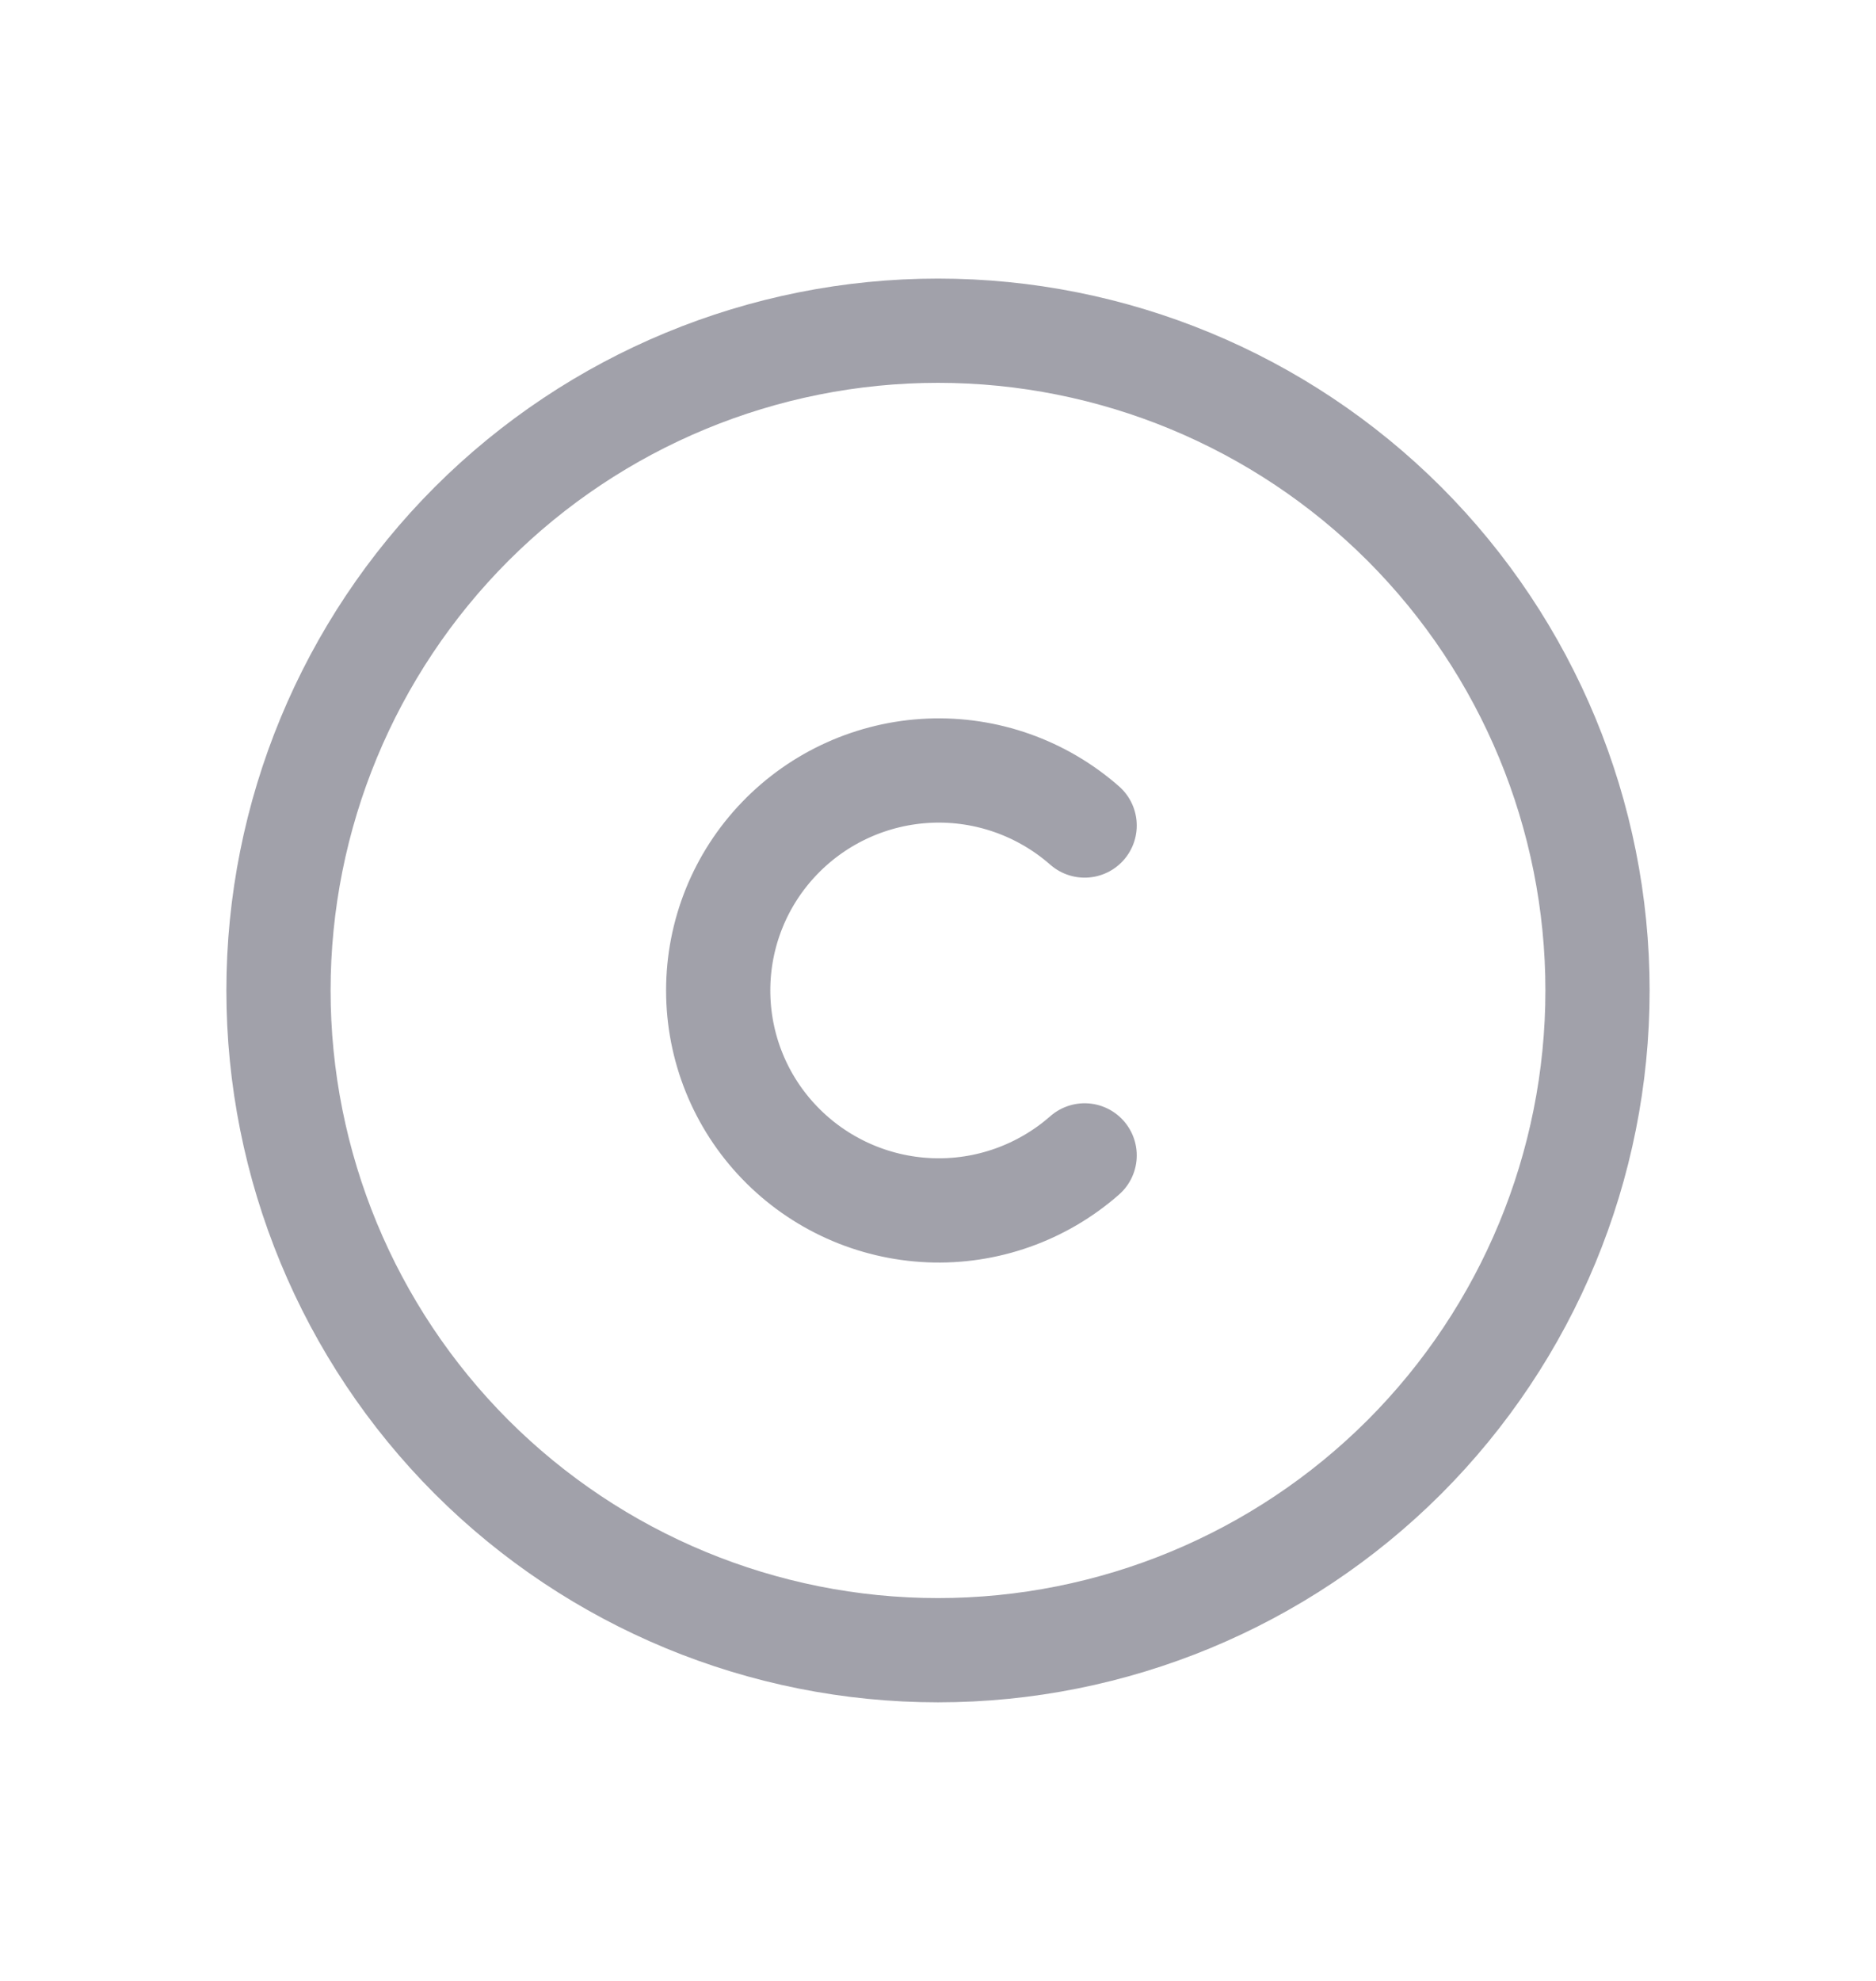
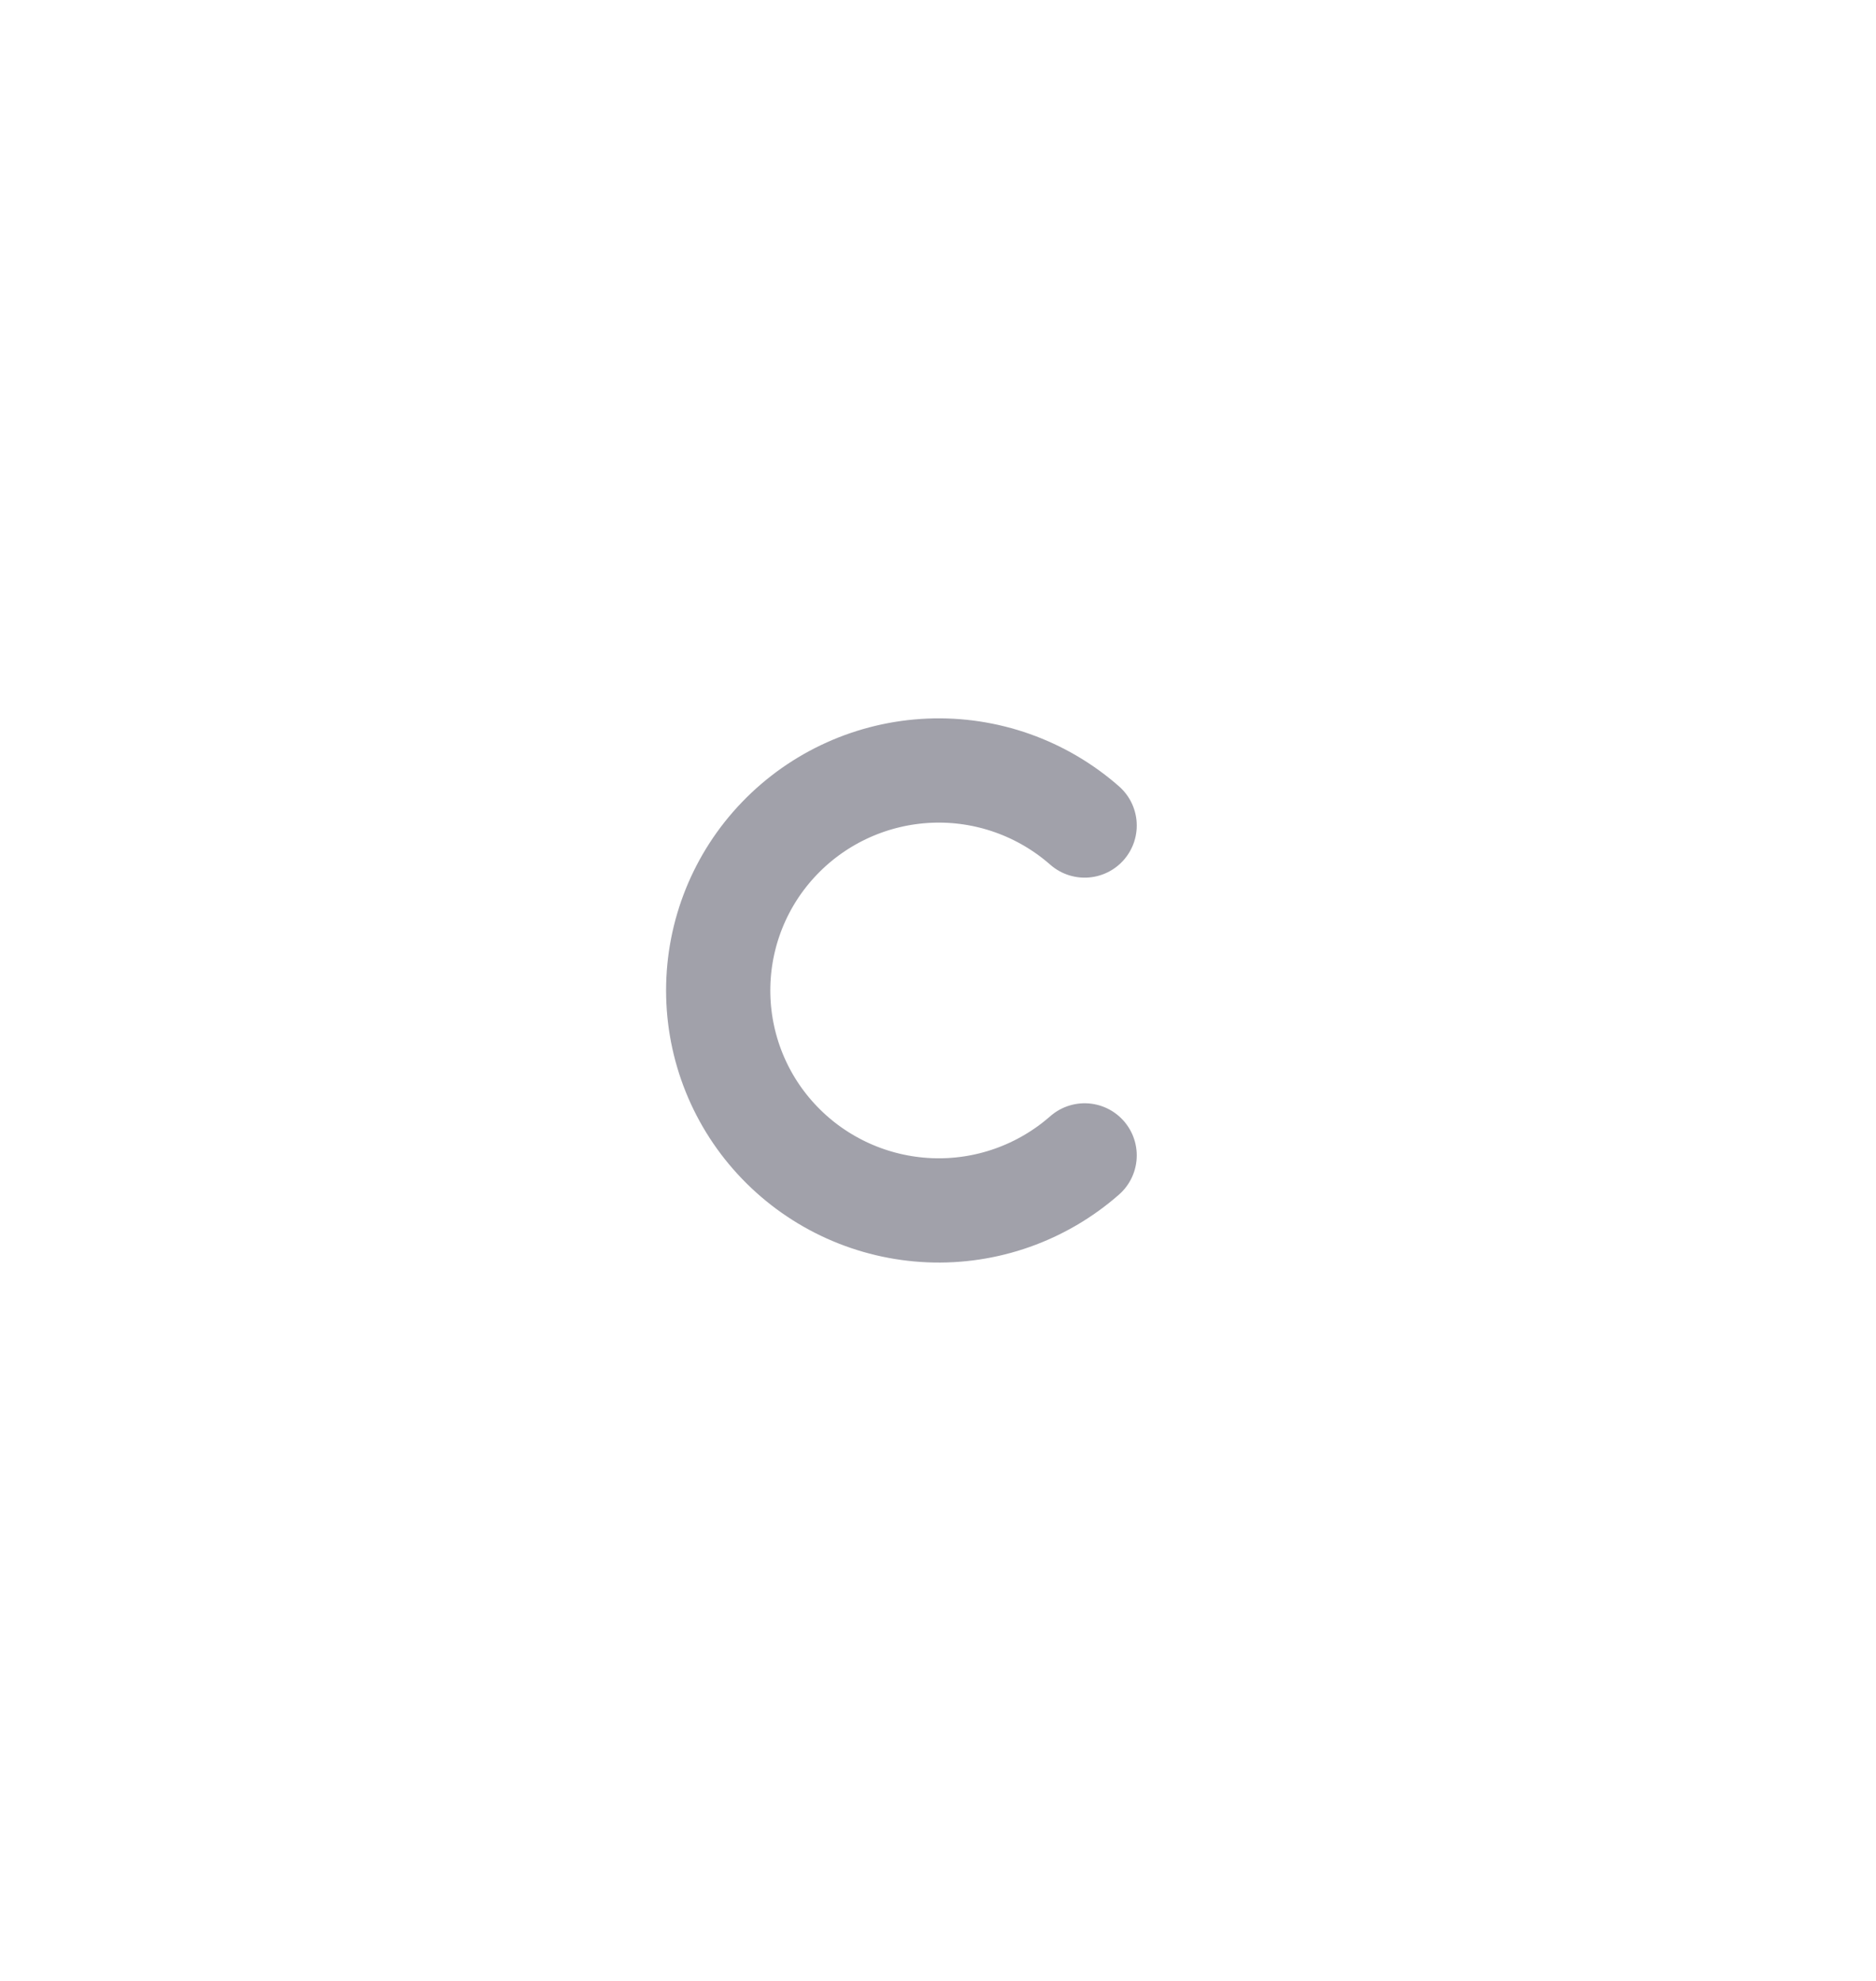
<svg xmlns="http://www.w3.org/2000/svg" width="18" height="19" viewBox="0 0 18 19" fill="none">
-   <path d="M2.672 9.5C2.672 11.178 3.339 12.788 4.525 13.975C5.712 15.161 7.322 15.828 9 15.828C10.678 15.828 12.288 15.161 13.475 13.975C14.661 12.788 15.328 11.178 15.328 9.5C15.328 7.822 14.661 6.212 13.475 5.025C12.288 3.839 10.678 3.172 9 3.172C7.322 3.172 5.712 3.839 4.525 5.025C3.339 6.212 2.672 7.822 2.672 9.5Z" stroke="#A1A1AA" stroke-linecap="round" stroke-linejoin="round" />
  <path d="M10.407 7.918C9.997 7.558 9.464 7.369 8.919 7.392C8.374 7.415 7.858 7.647 7.48 8.04C7.102 8.432 6.891 8.955 6.891 9.5C6.891 10.045 7.102 10.568 7.48 10.96C7.858 11.353 8.374 11.585 8.919 11.608C9.464 11.631 9.997 11.442 10.407 11.082" stroke="#A1A1AA" stroke-linecap="round" stroke-linejoin="round" />
</svg>